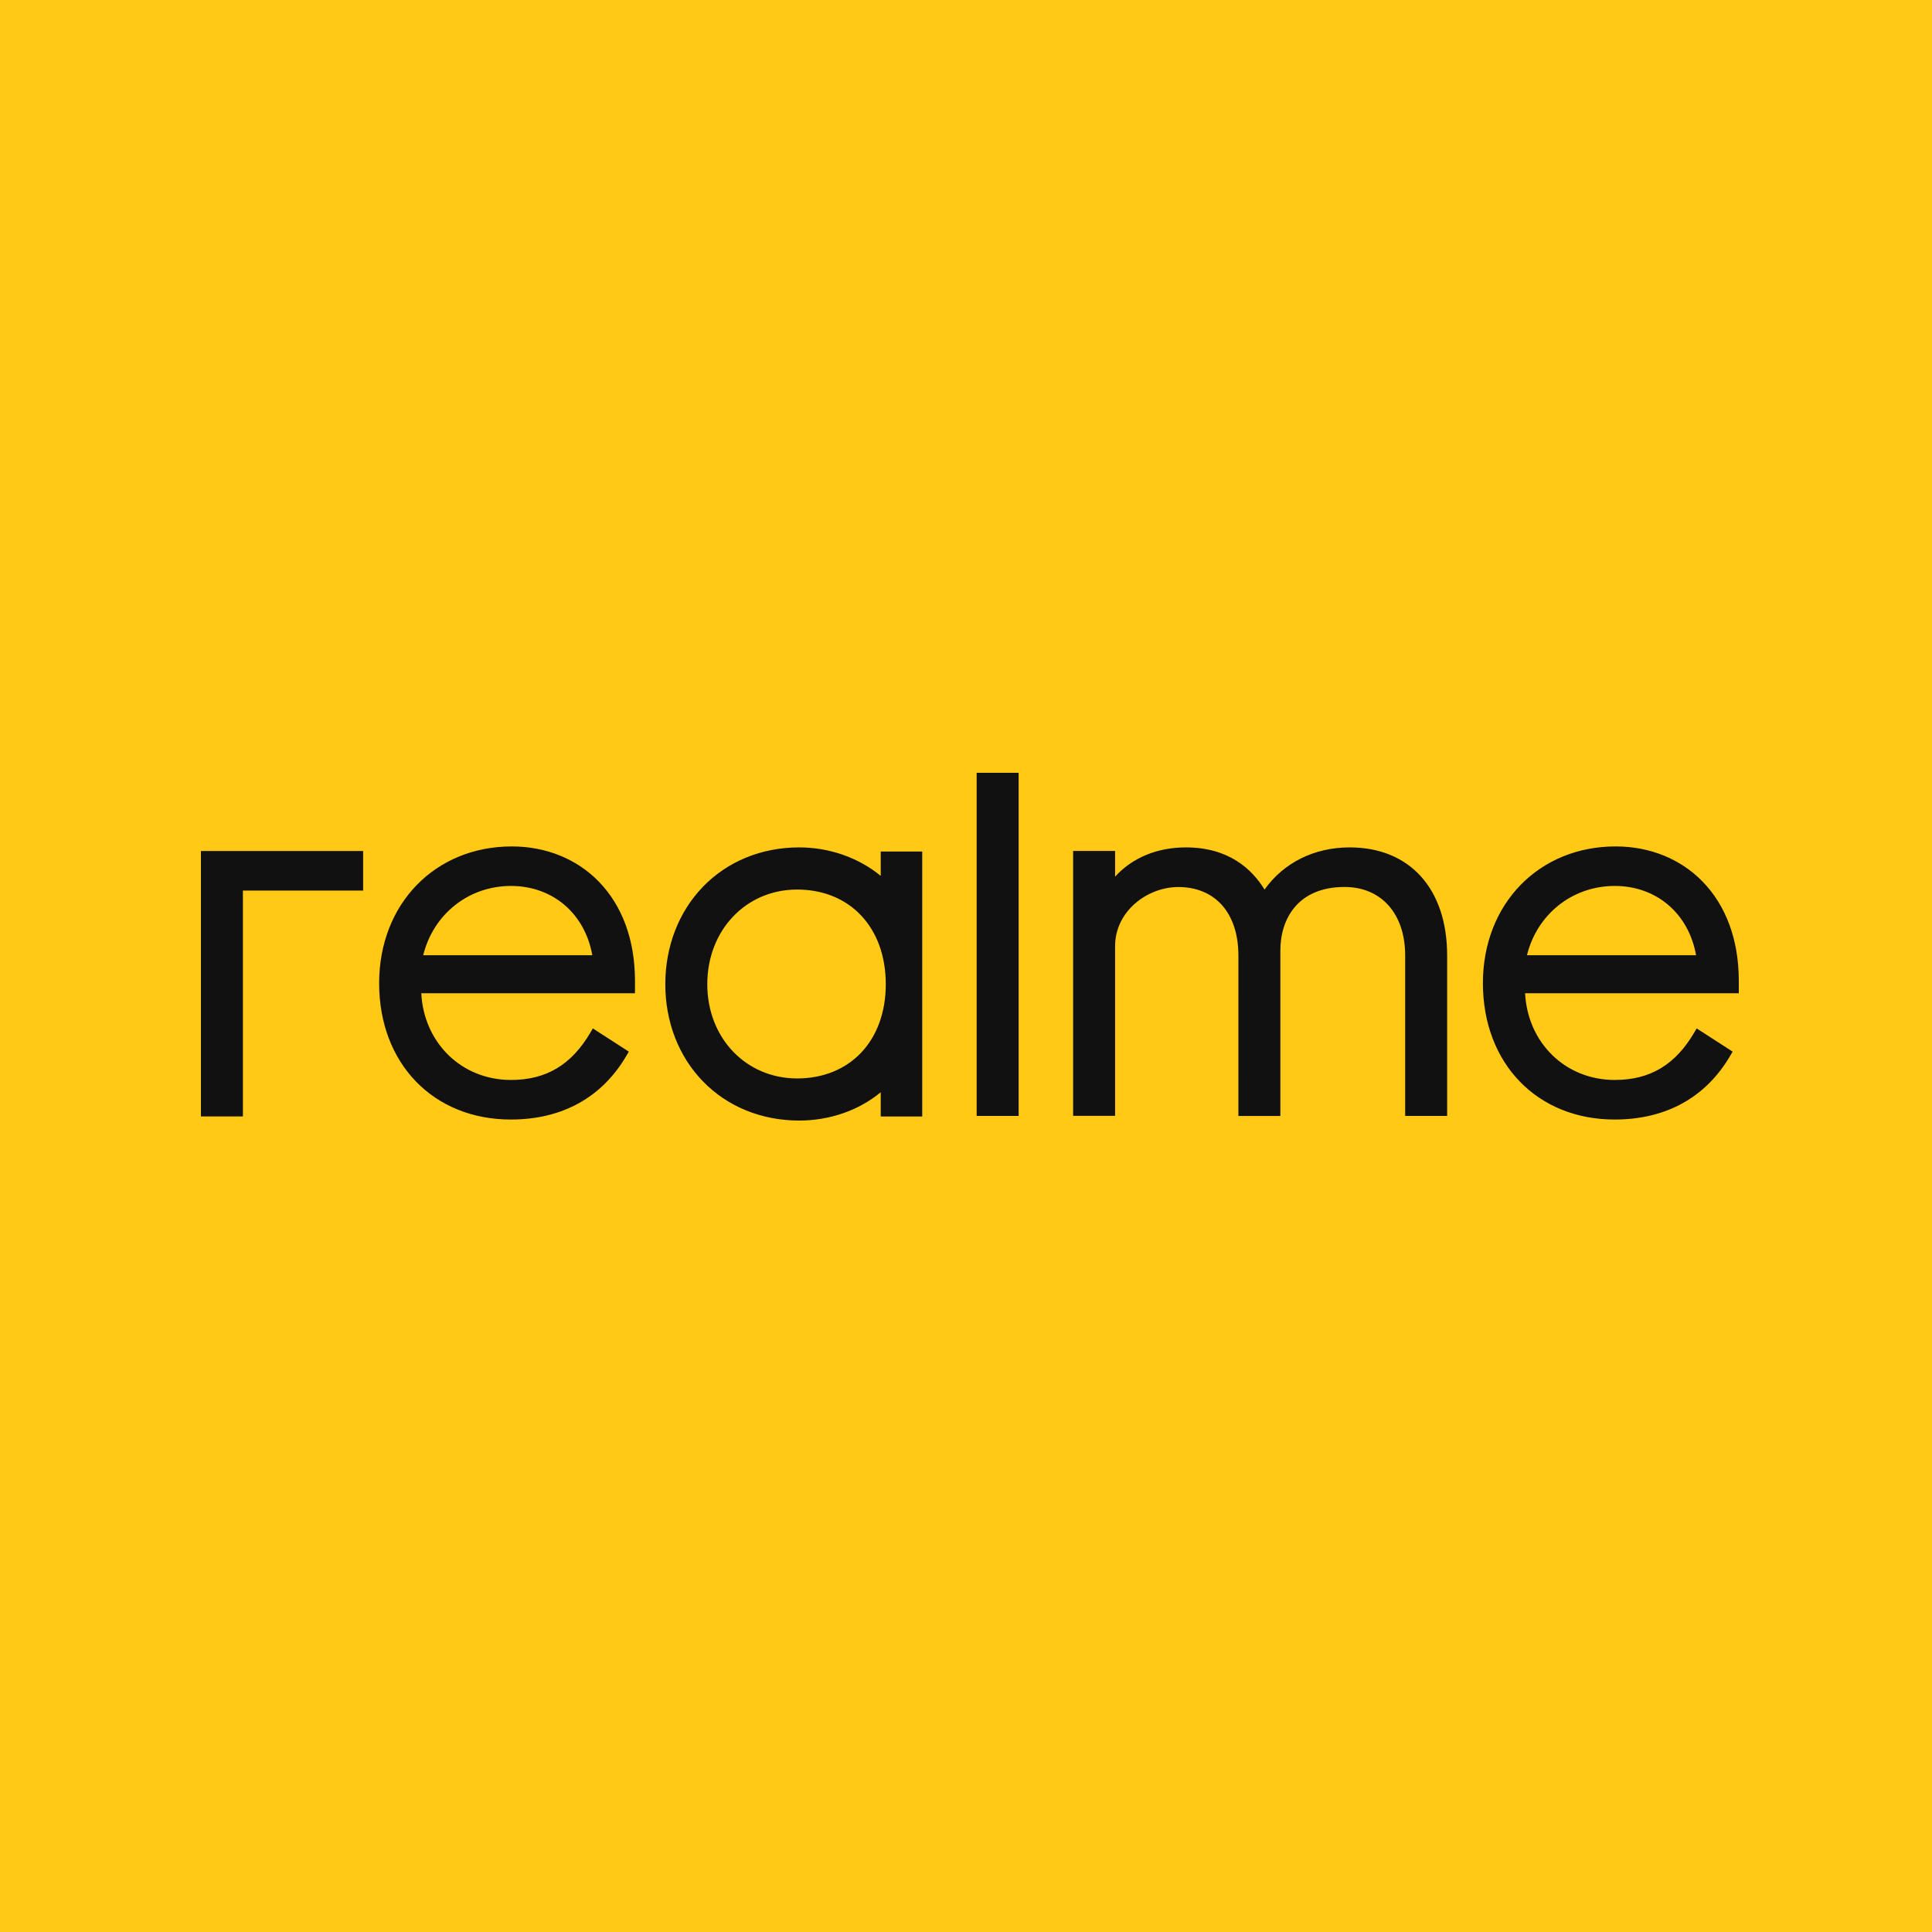
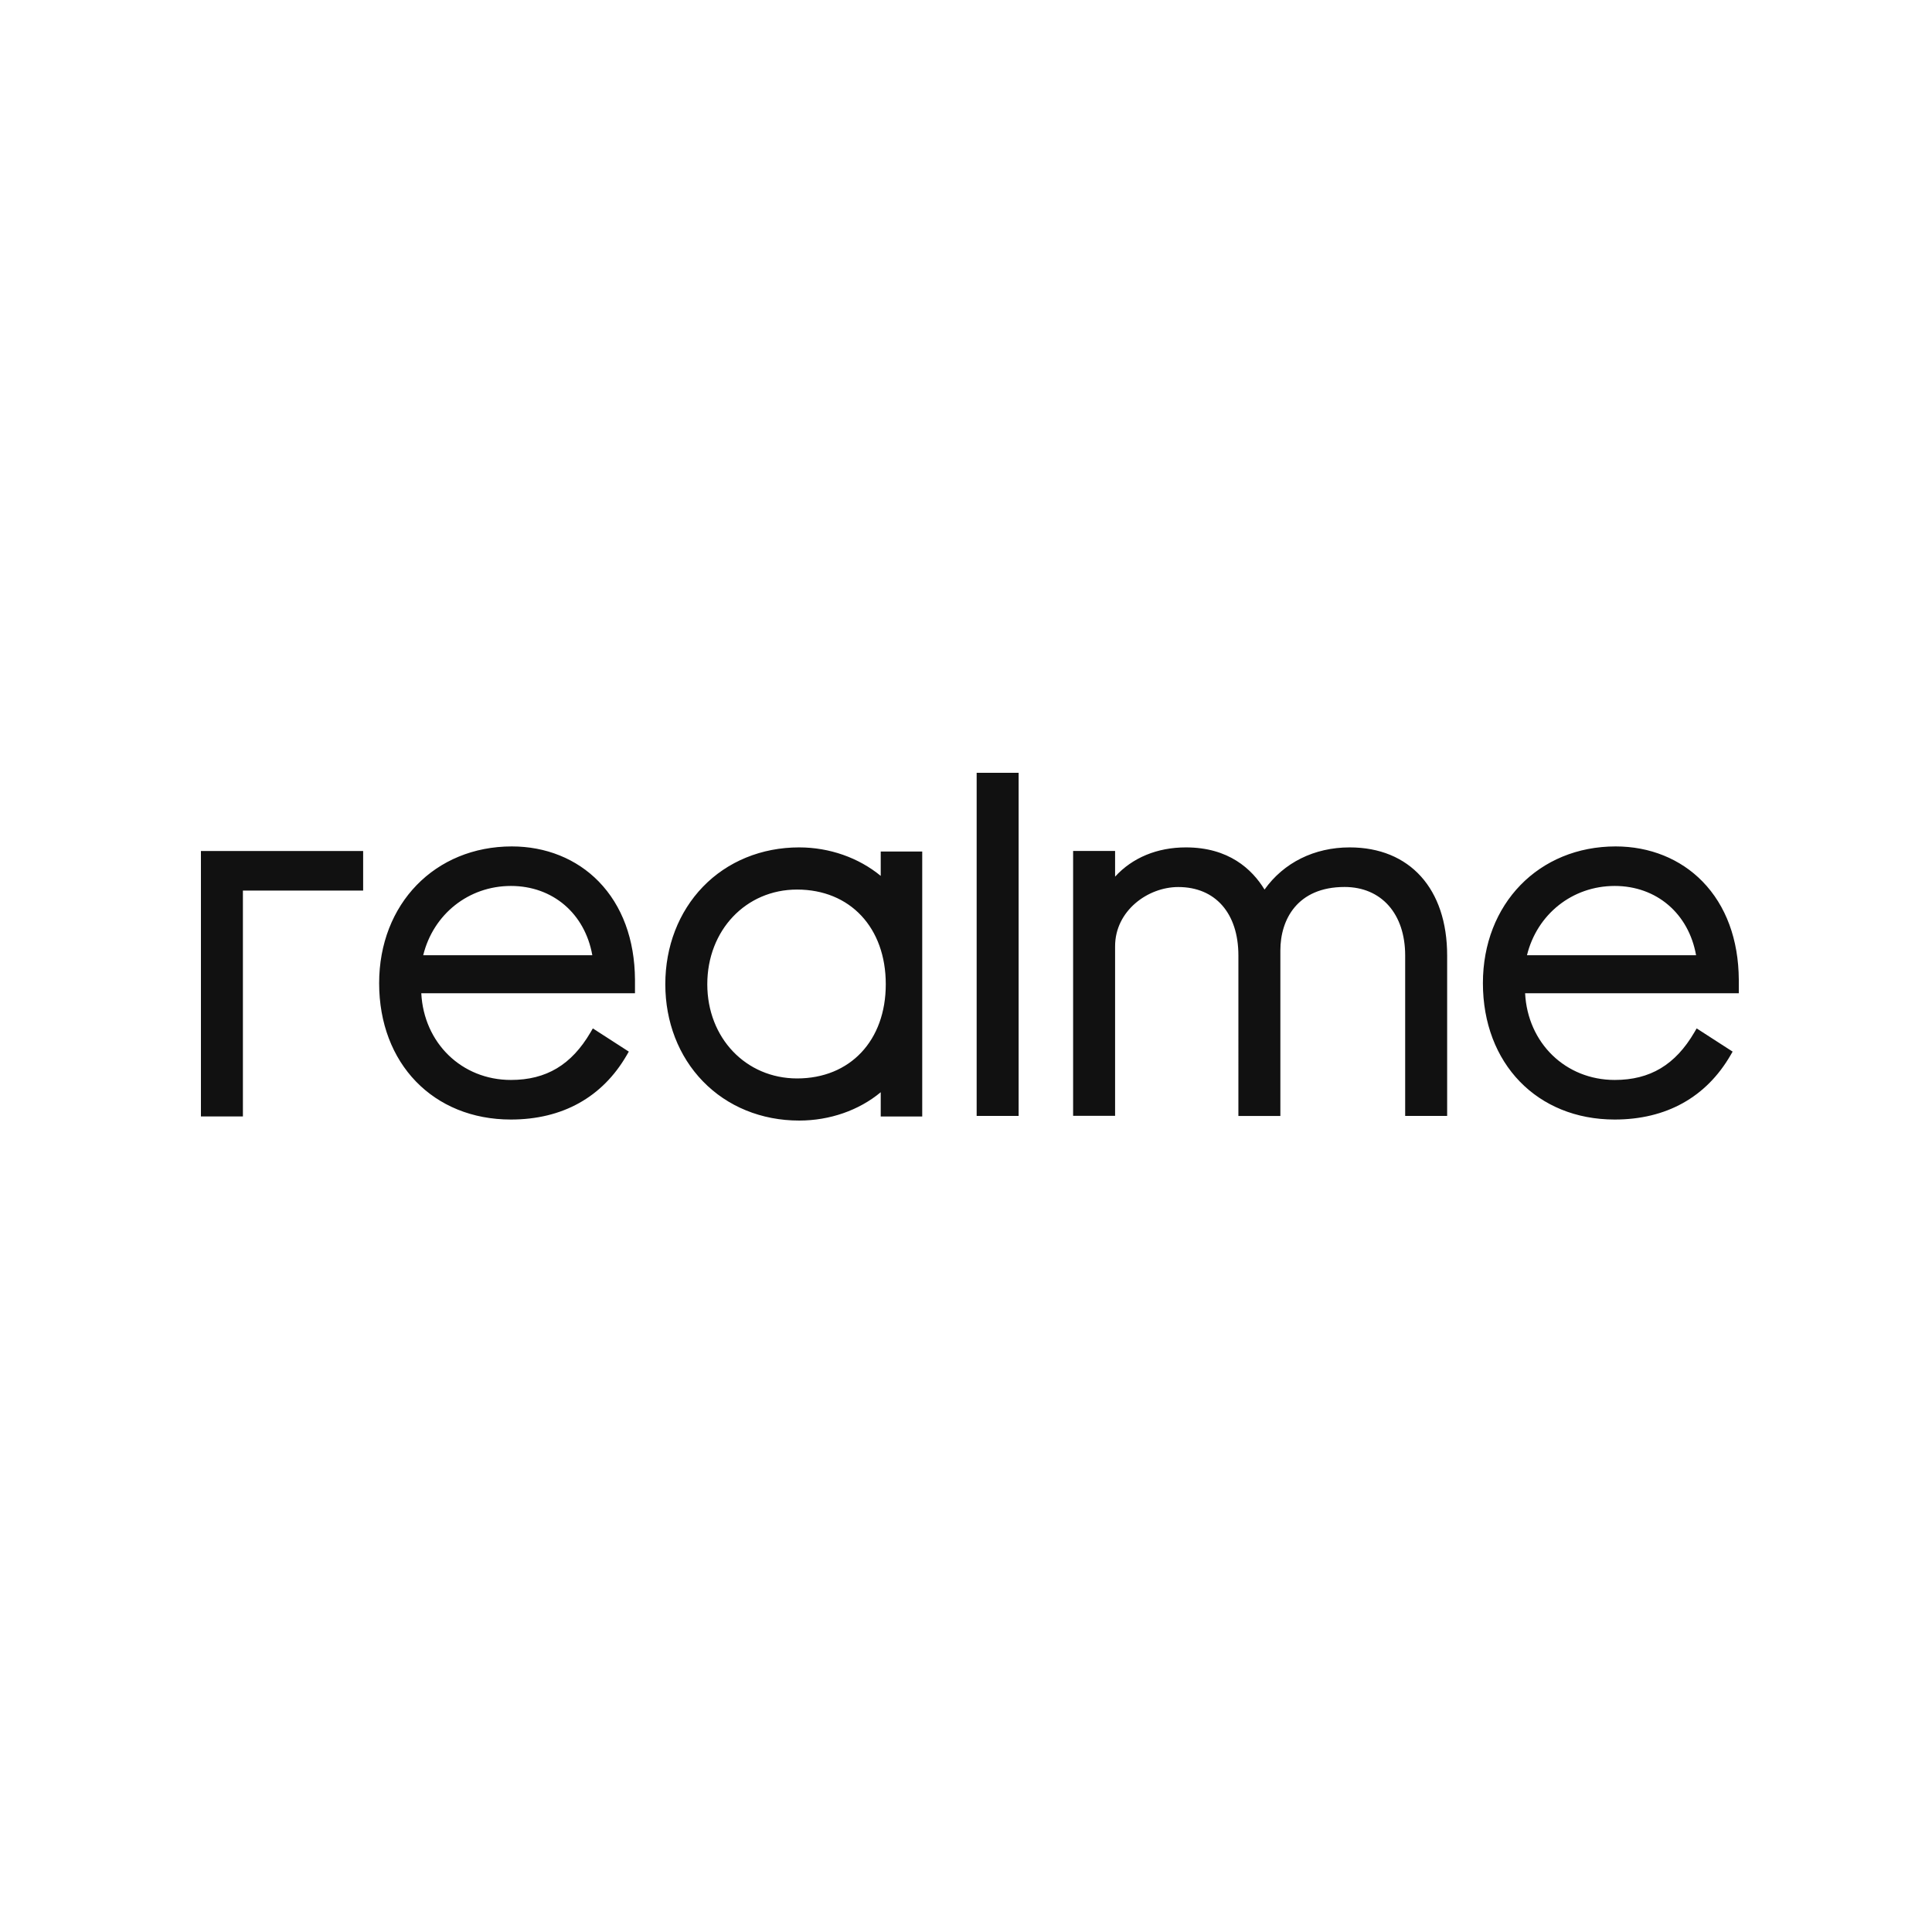
<svg xmlns="http://www.w3.org/2000/svg" viewBox="0 0 500 500">
  <g fill-rule="nonzero" fill="none">
-     <path fill="#FFC915" d="M0 0h500v500H0z" />
    <path d="M206.816 219.305c7.835 0 15.393 2.662 21.116 7.373v-6.3H238.671v68.563h-10.739v-6.272C222.305 287.352 214.748 290 206.816 290c-9.725 0-18.574-3.61-24.909-10.161-6.279-6.467-9.725-15.388-9.725-25.131 0-9.757 3.459-18.705 9.725-25.201 6.349-6.579 15.198-10.203 24.909-10.203Zm-74.338-.251c8.794 0 16.768 3.22 22.478 9.088 6.071 6.244 9.308 15.012 9.377 25.382v3.526H109.028c.667 12.879 10.461 22.441 23.2 22.441 9.141 0 15.684-3.917 20.602-12.322l.597-1.018 9.308 6.007-.542.934c-6.307 10.886-16.671 16.642-29.98 16.642-20.074 0-34.092-14.51-34.092-35.278 0-20.517 14.448-35.403 34.356-35.403Zm285.667 0c8.794 0 16.768 3.22 22.478 9.088 6.071 6.244 9.308 15.012 9.377 25.382v3.526h-55.305c.667 12.879 10.461 22.441 23.2 22.441 9.141 0 15.684-3.917 20.602-12.322l.597-1.018 9.308 6.007-.542.934c-6.307 10.886-16.671 16.642-29.98 16.642-20.074 0-34.092-14.51-34.106-35.278 0-20.517 14.462-35.403 34.37-35.403Zm-324.163 1.185v10.245H62.864v58.444H52v-68.688h41.982Zm255.312-.934c15.559 0 25.228 10.719 25.228 27.974v41.522h-10.864v-41.522c0-10.774-6.154-17.73-15.684-17.73-12.253 0-16.615 8.475-16.615 16.405v42.86h-10.864V247.293c0-10.942-5.96-17.73-15.559-17.73-7.905 0-16.351 6.161-16.351 15.332v43.878h-10.864v-68.549h10.864v6.649c4.487-4.906 10.878-7.569 18.338-7.569 11.044 0 17.088 5.603 20.338 10.914 4.946-6.955 12.864-10.914 22.033-10.914ZM263.621 200v88.801h-10.864V200h10.864Zm-57.347 30.218c-13.239 0-23.228 10.537-23.228 24.504 0 13.897 9.989 24.364 23.228 24.378 13.739 0 22.964-9.799 22.964-24.378 0-14.649-9.224-24.504-22.964-24.504Zm-74.046-.934c-10.947 0-20.088 7.304-22.7 17.925h43.761c-1.917-10.774-10.225-17.925-21.061-17.925Zm285.653 0c-10.947 0-20.088 7.304-22.7 17.925h43.761c-1.917-10.774-10.225-17.925-21.061-17.925Z" fill="#111" />
  </g>
</svg>